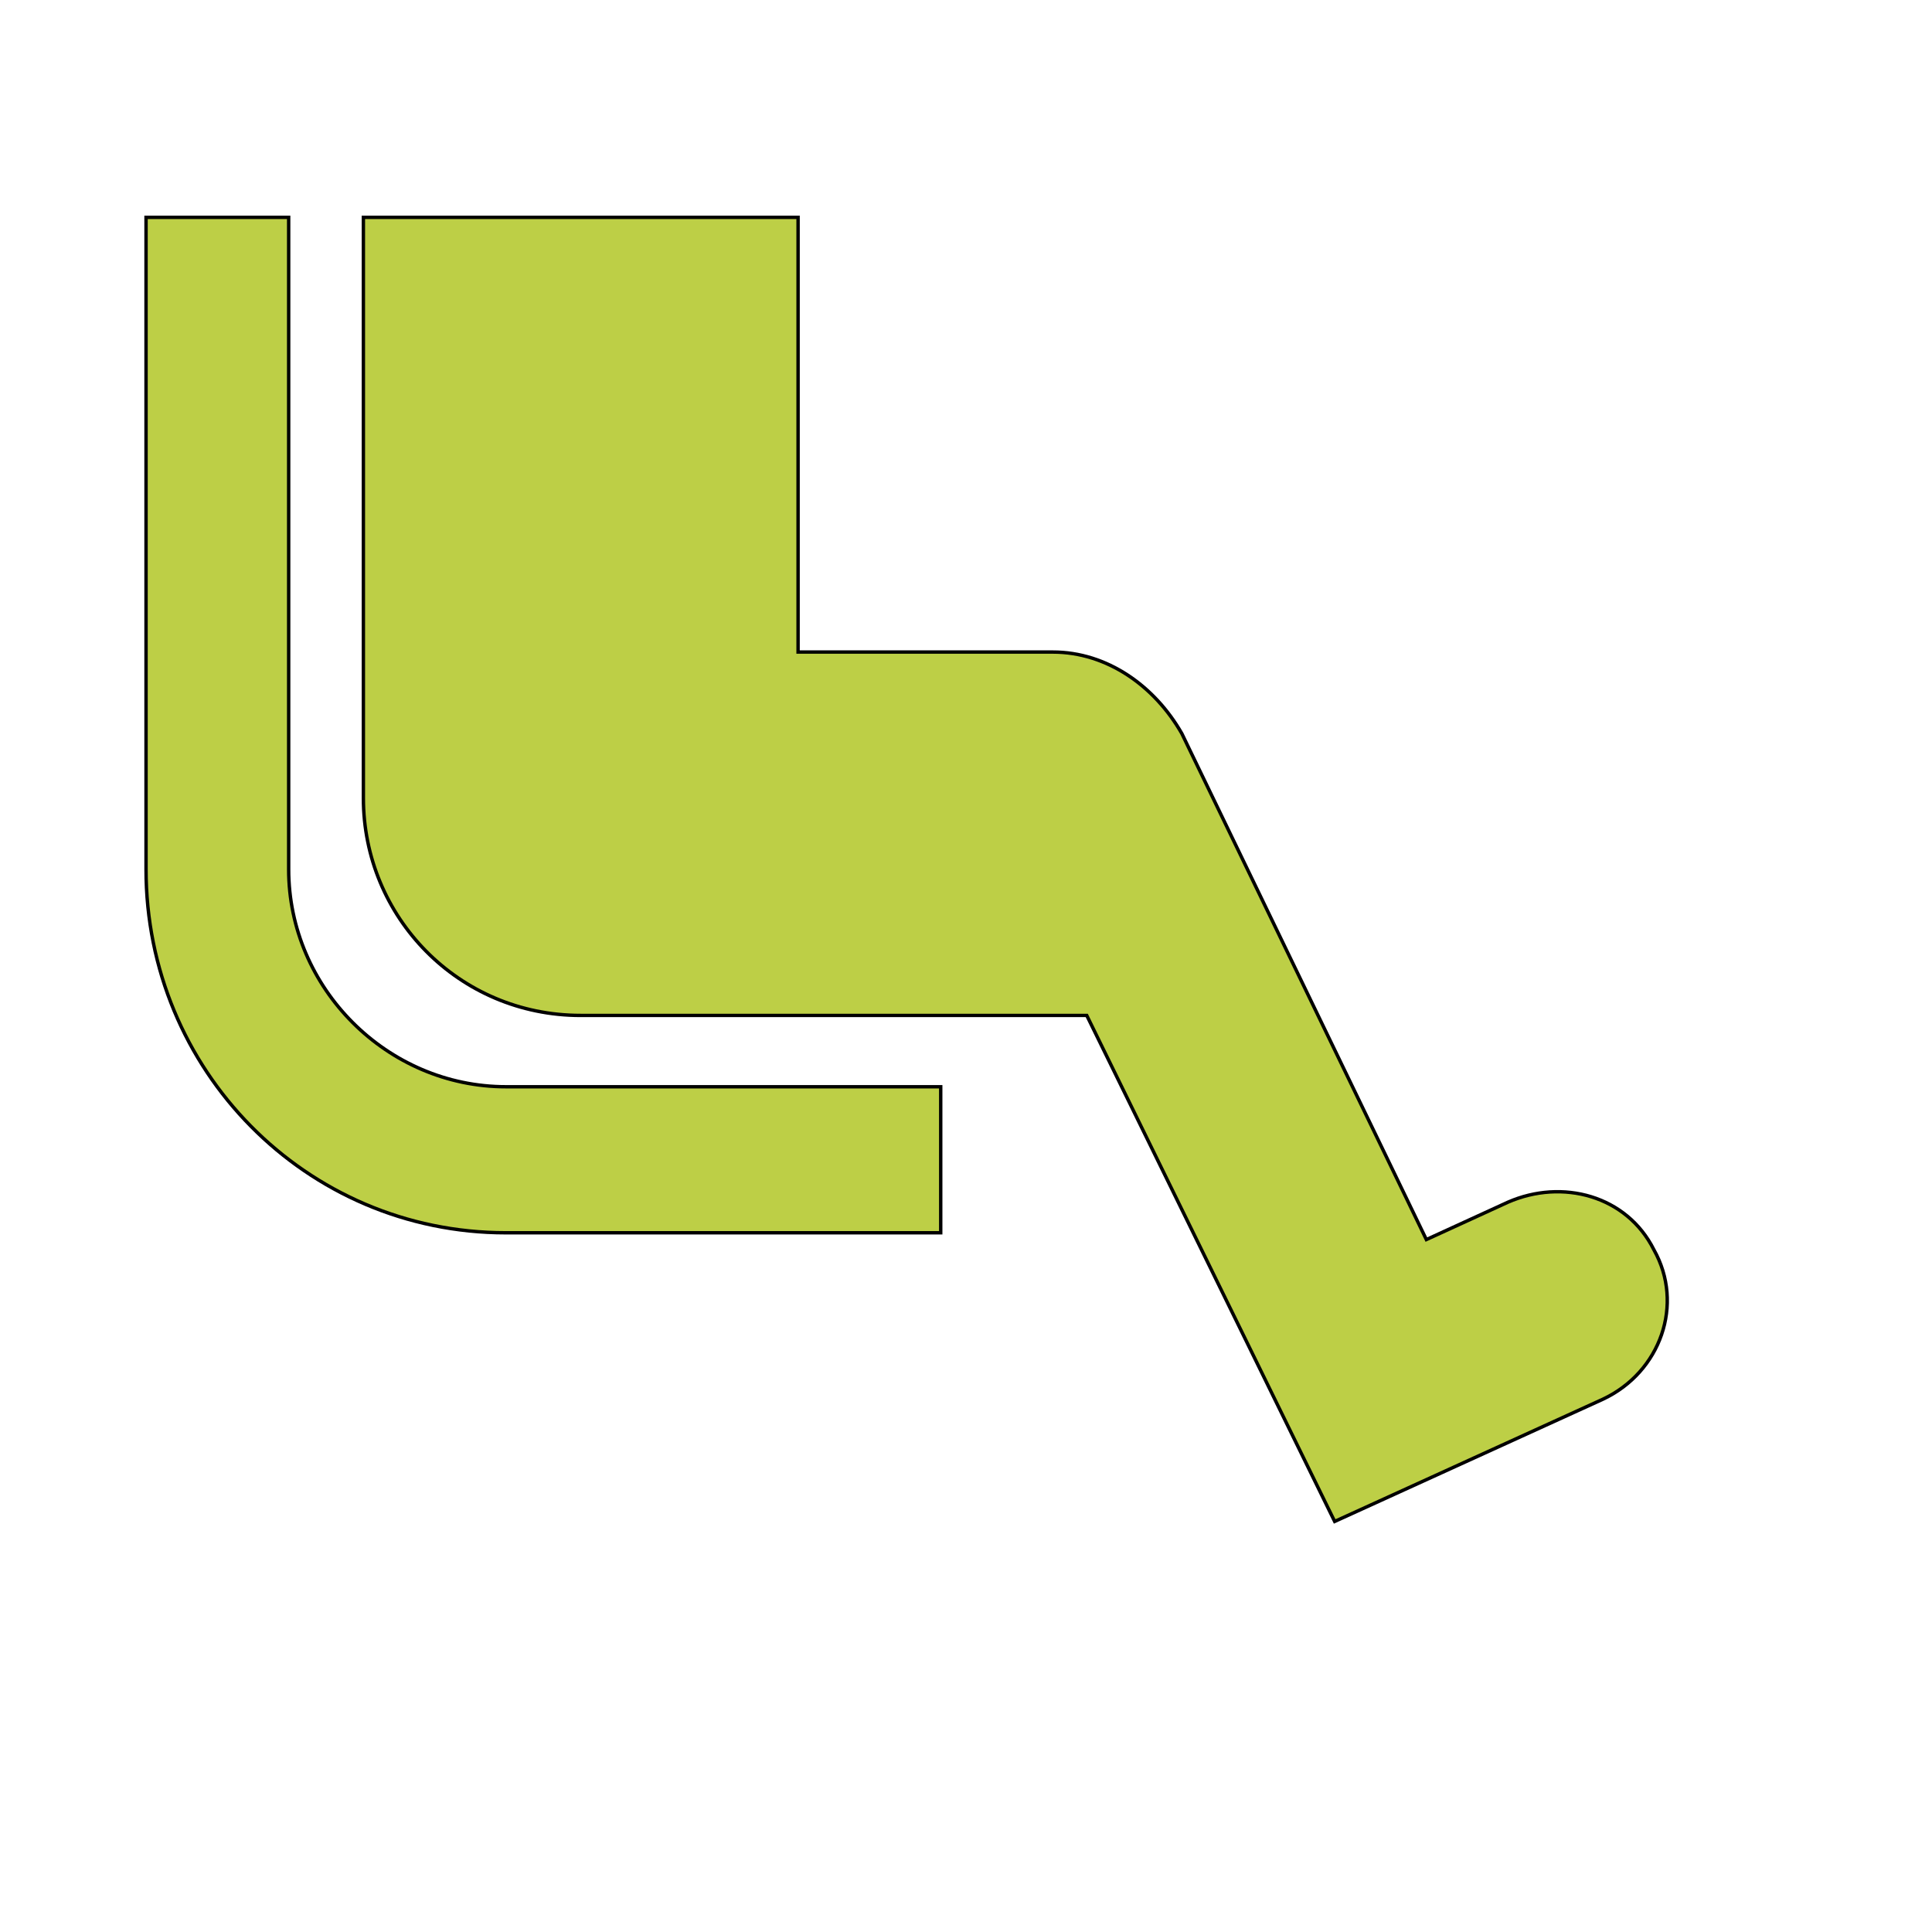
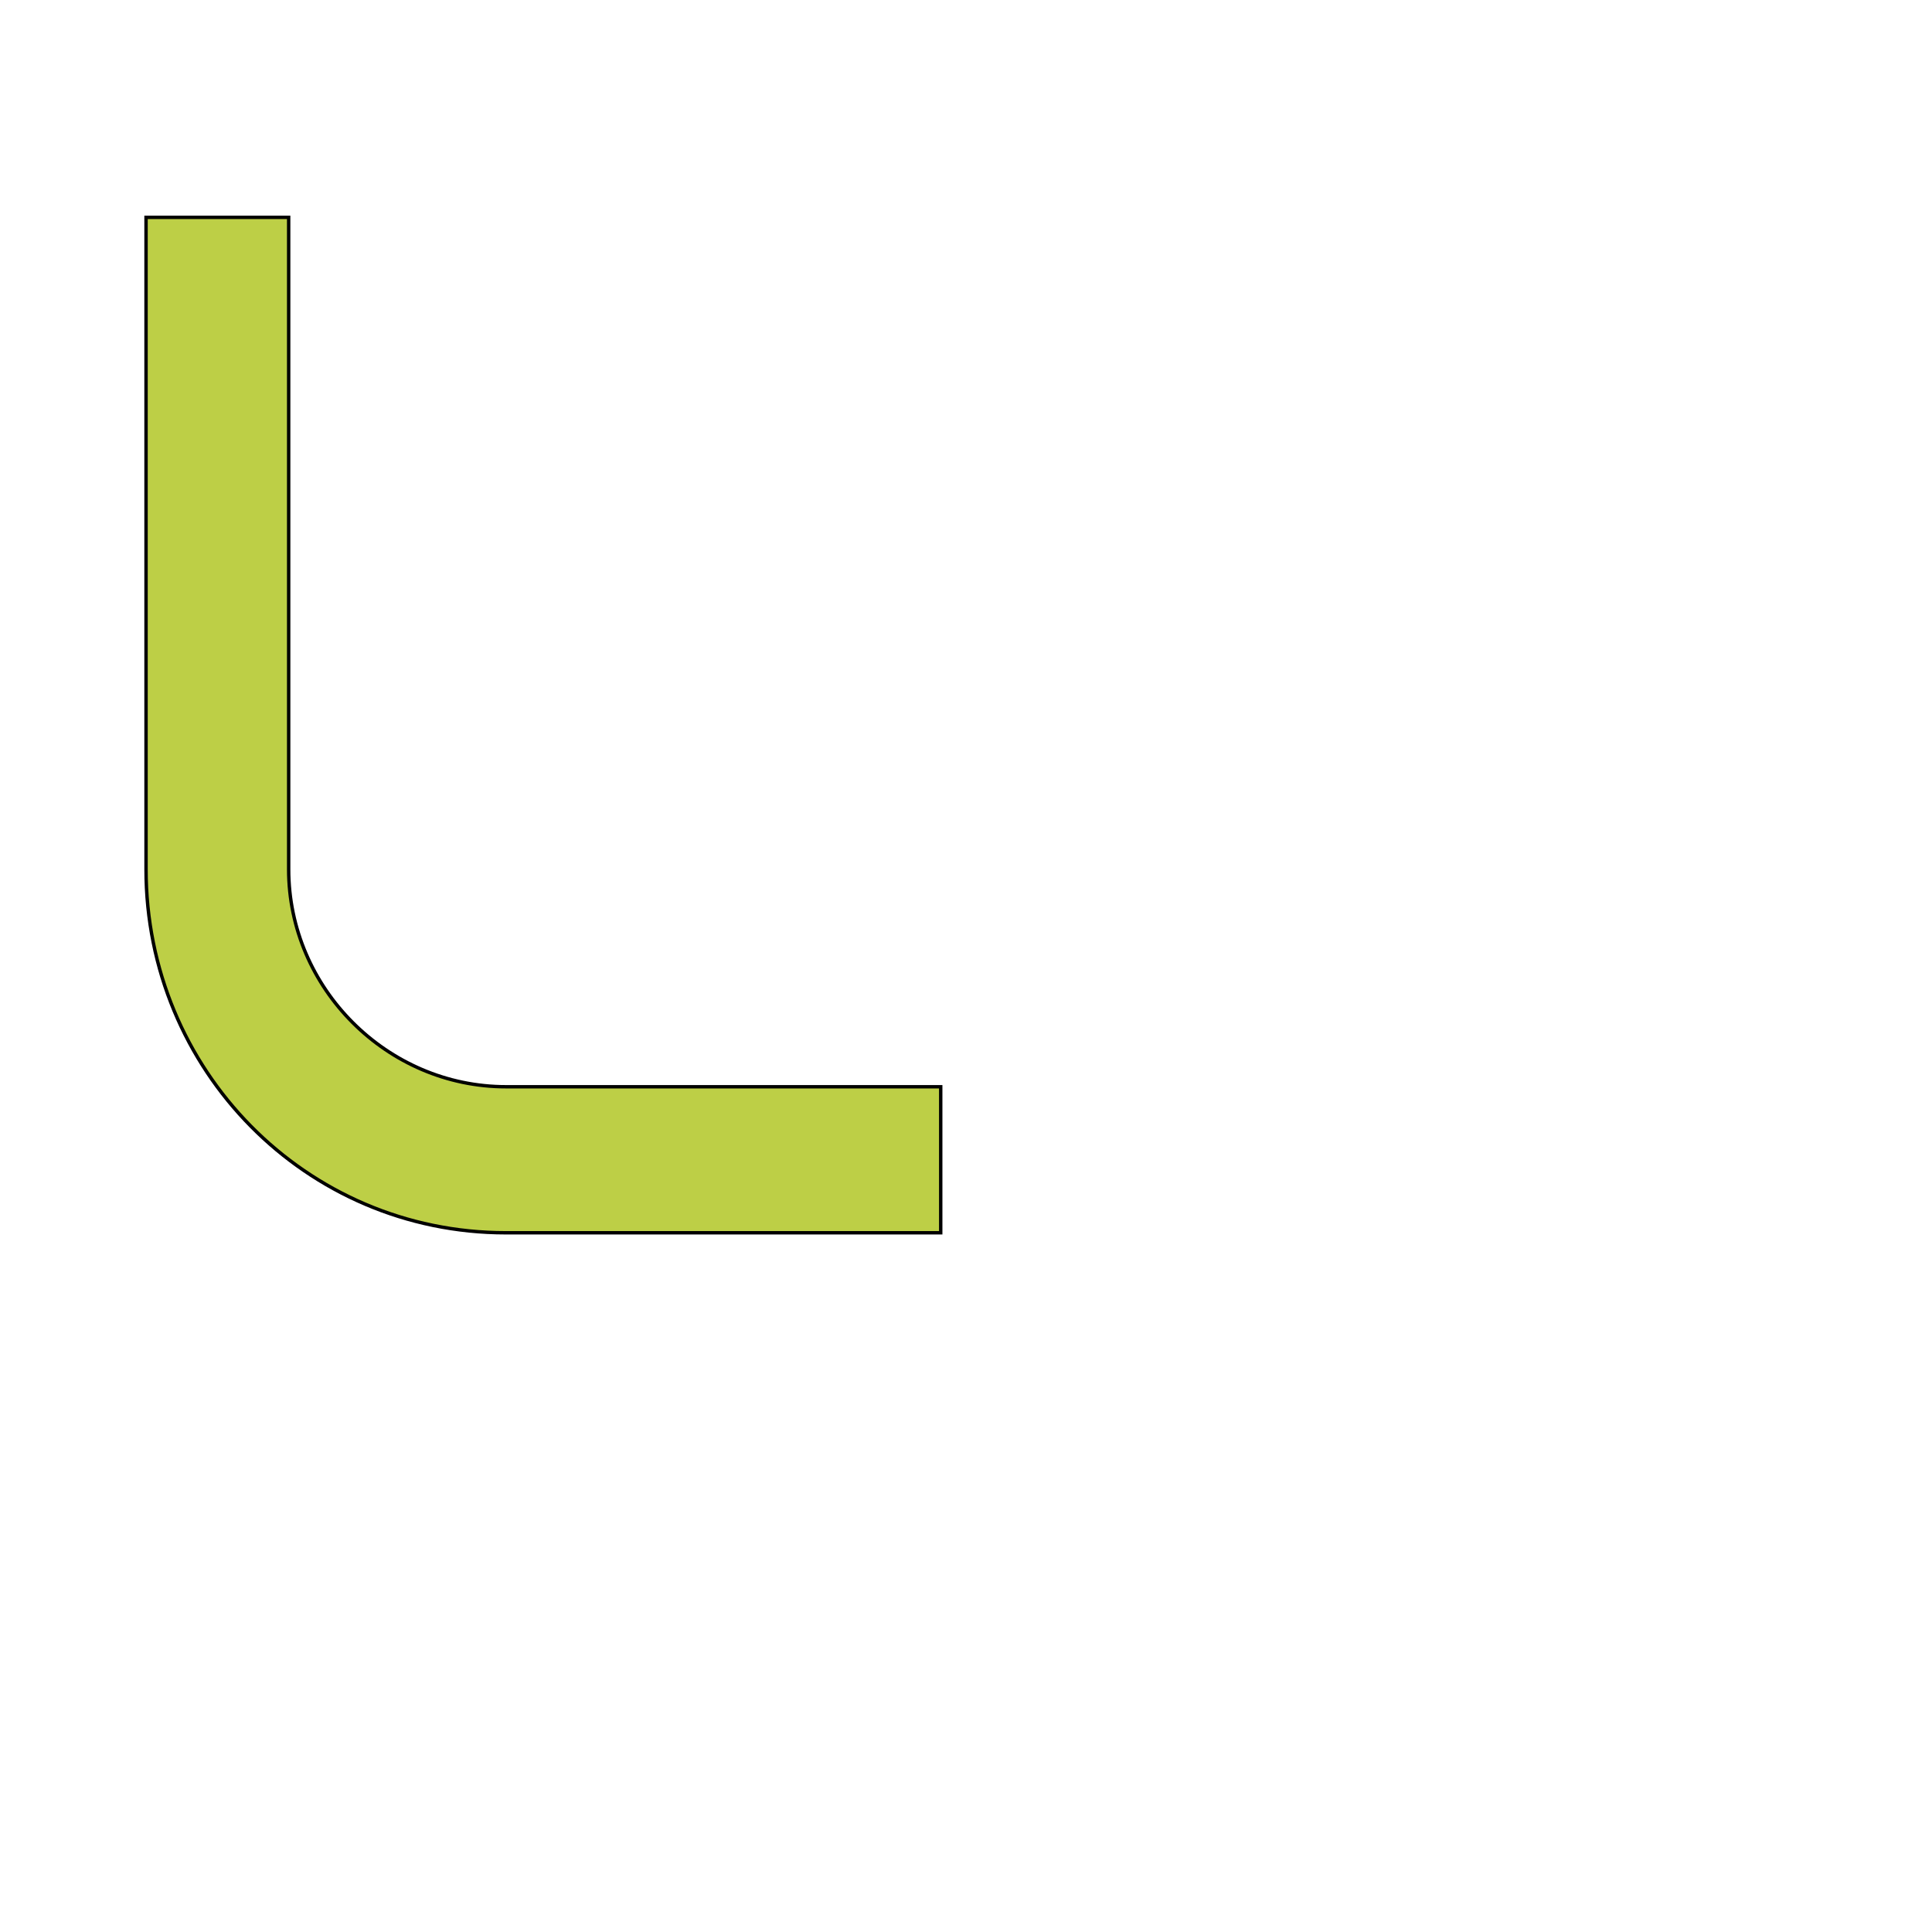
<svg xmlns="http://www.w3.org/2000/svg" id="th_wav_airline-seat-legroom-extra" width="100%" height="100%" version="1.1" preserveAspectRatio="xMidYMin slice" data-uid="wav_airline-seat-legroom-extra" data-keyword="wav_airline-seat-legroom-extra" viewBox="0 0 512 512" transform="matrix(0.9,0,0,0.9,0,0)" data-colors="[&quot;#2f2f2f&quot;,&quot;#3b933f&quot;,&quot;#ed6c30&quot;]">
  <defs id="SvgjsDefs13821" fill="#2f2f2f" />
  <path id="th_wav_airline-seat-legroom-extra_0" d="M85 256L85 64L43 64L43 256C43 315 90 363 149 363L277 363L277 320L149 320C114 320 85 291 85 256Z " fill-rule="evenodd" fill="#bdcf46" stroke-width="1" stroke="#000000" />
-   <path id="th_wav_airline-seat-legroom-extra_1" d="M487 368C479 352 460 347 444 354L420 365L348 216C340 202 326 192 310 192L235 192L235 64L107 64L107 235C107 270 135 299 171 299L320 299L393 448L472 412C489 404 496 384 487 368Z " fill-rule="evenodd" fill="#bdcf46" stroke-width="1" stroke="#000000" />
</svg>